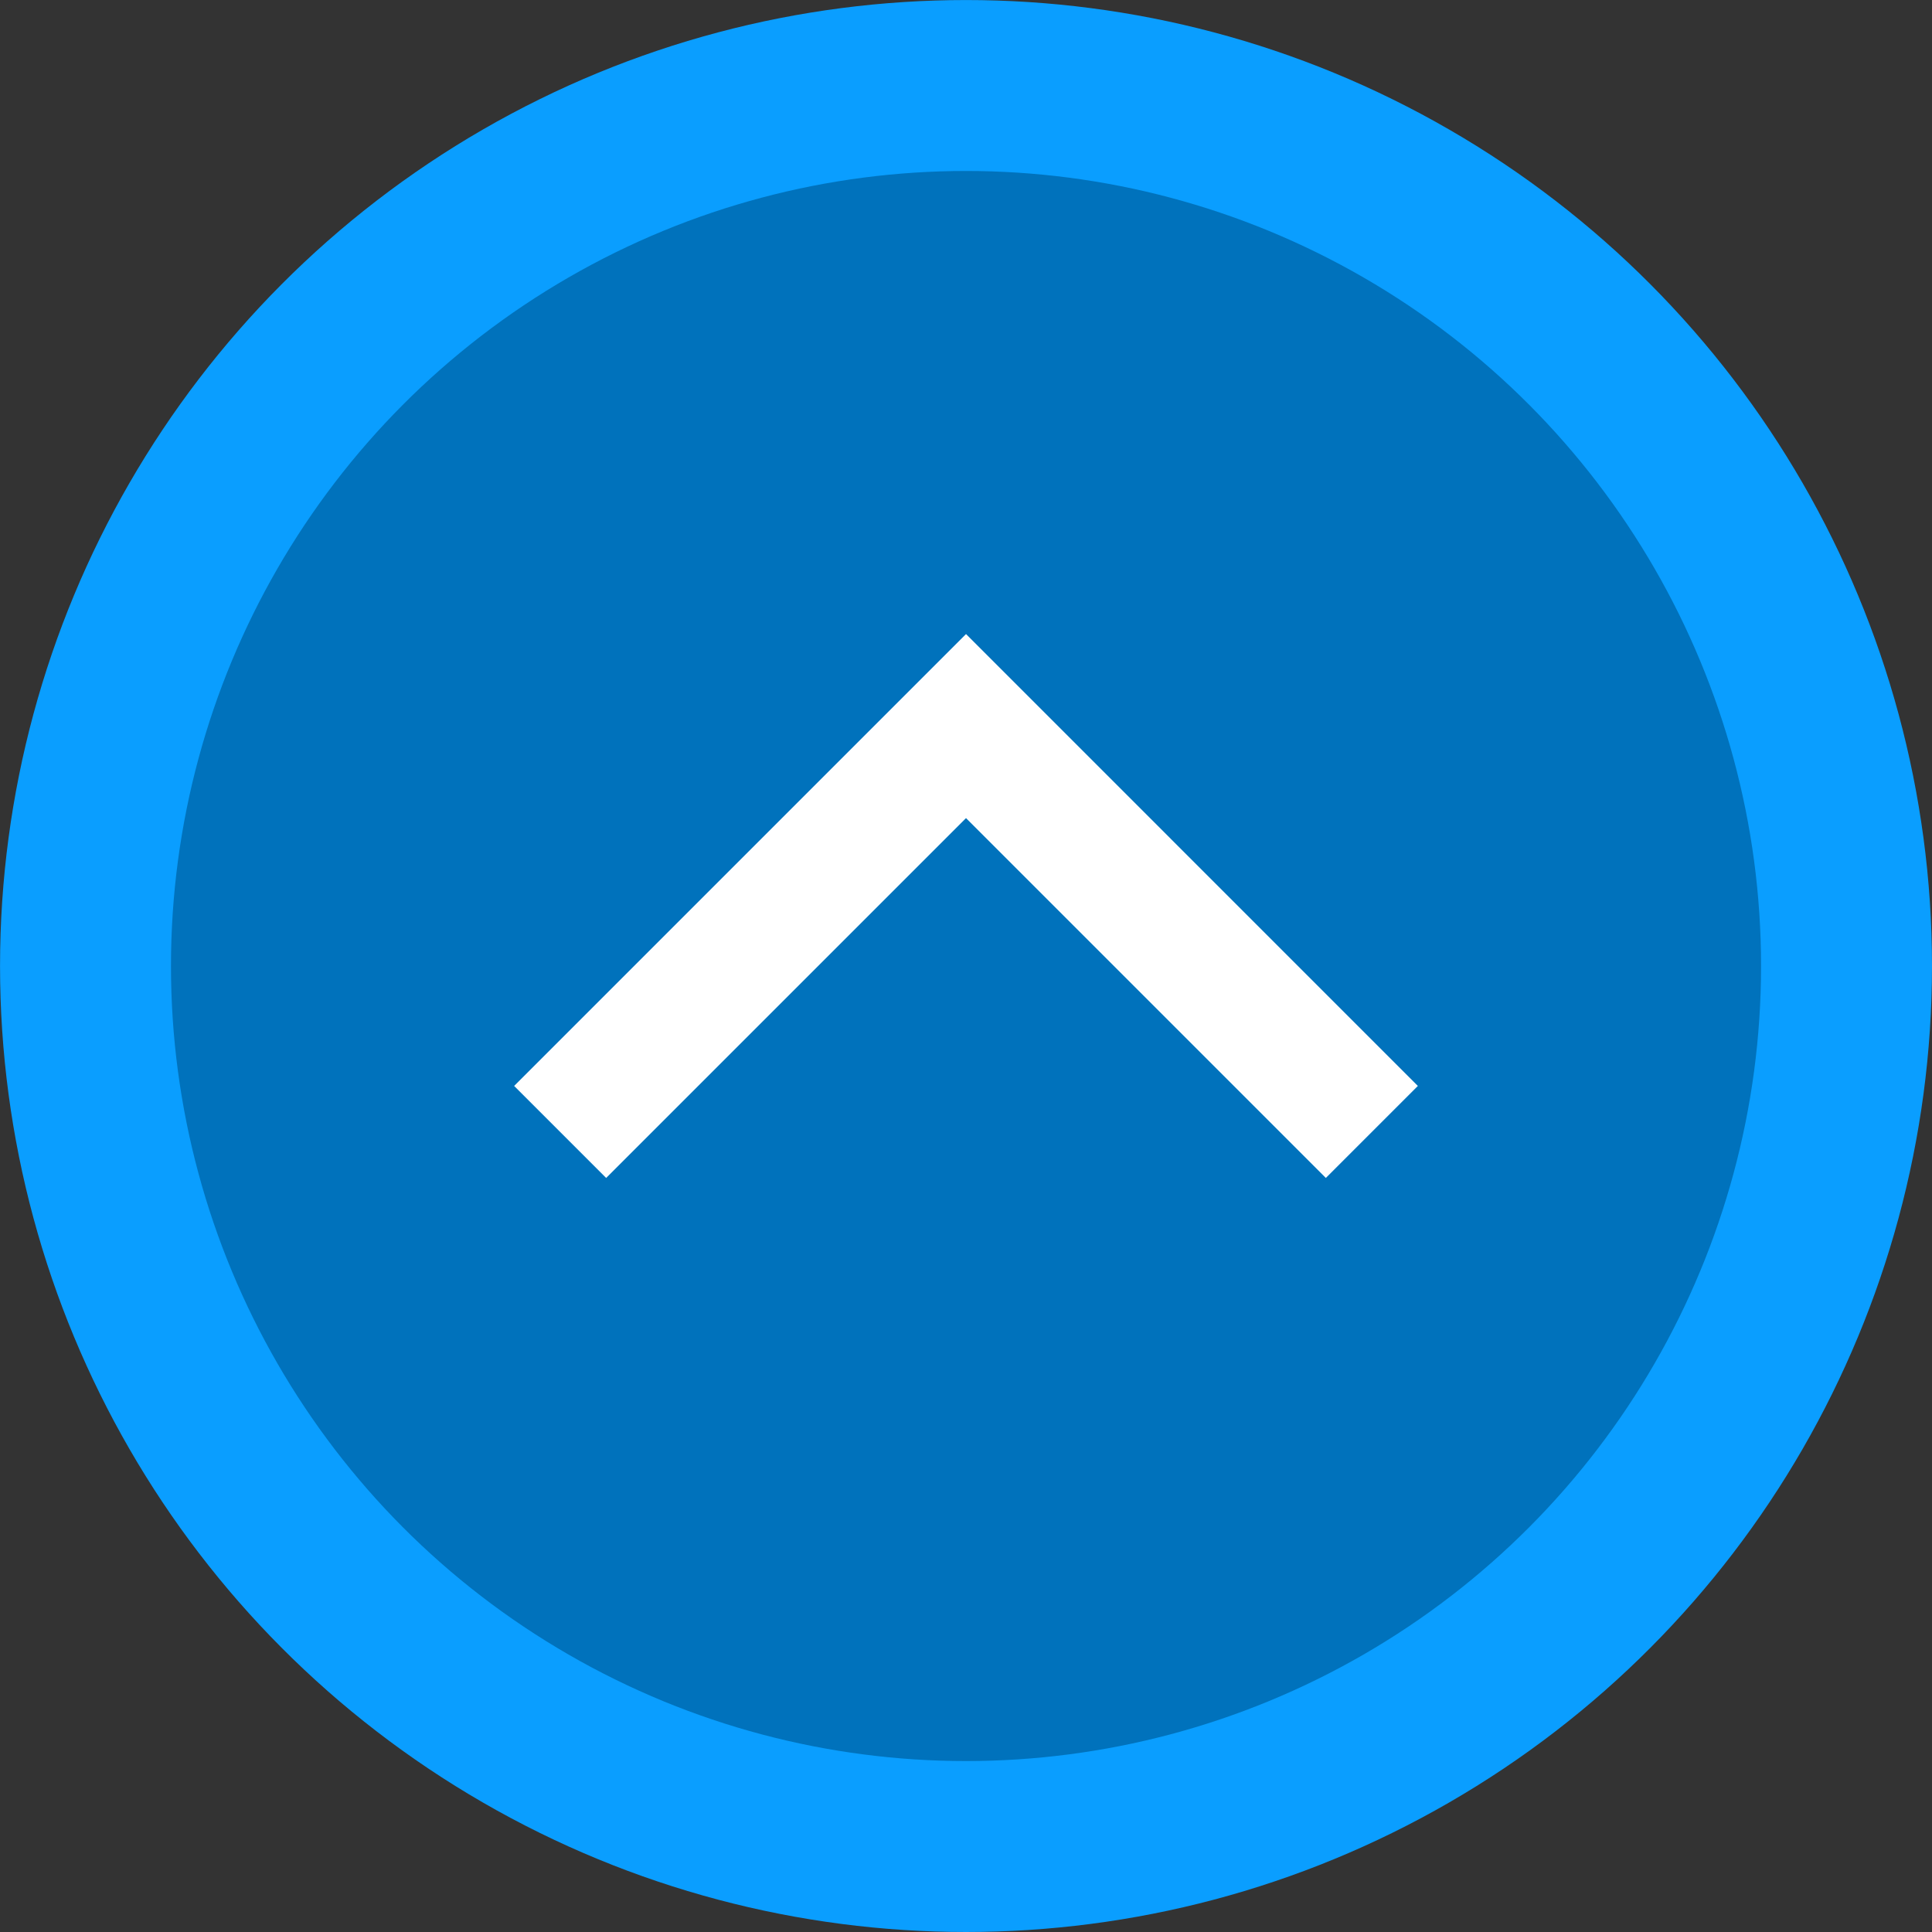
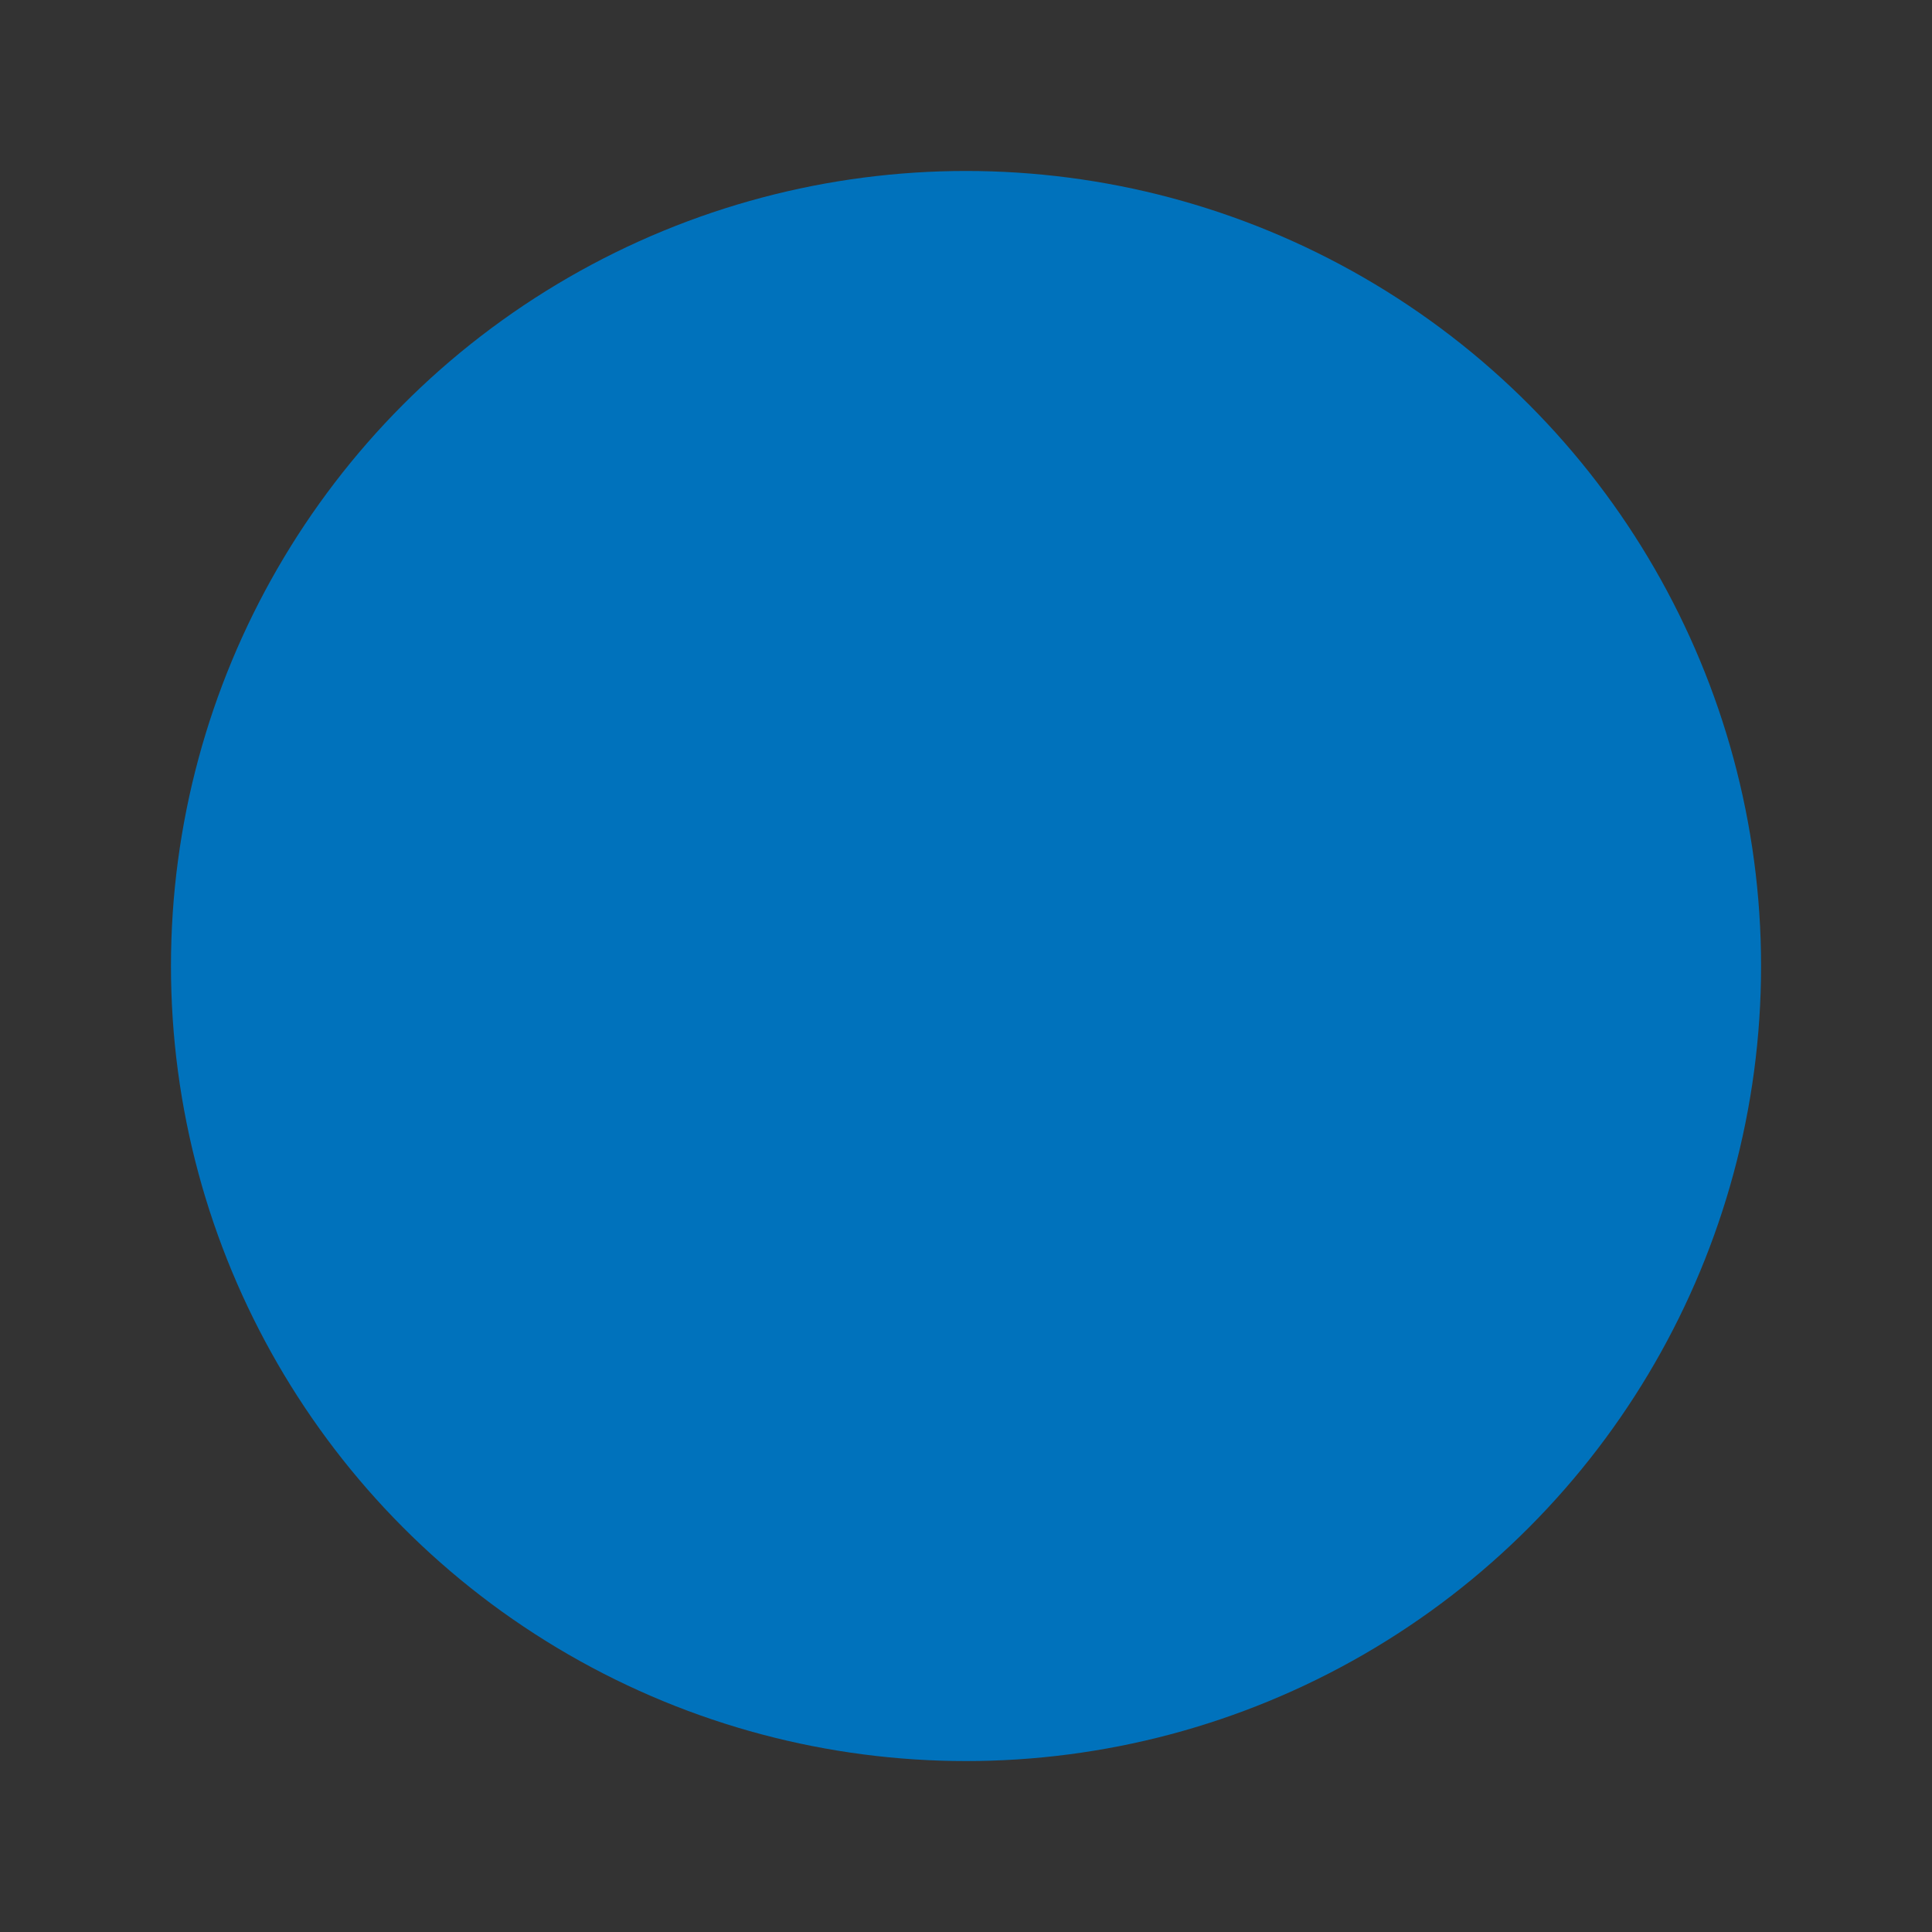
<svg xmlns="http://www.w3.org/2000/svg" id="Layer_1" x="0px" y="0px" width="56.693px" height="56.693px" viewBox="0 0 56.693 56.693" xml:space="preserve">
  <rect x="0" y="0" width="56.693" height="56.693" fill="#333333" stroke="none" />
  <g>
-     <circle fill="#0A9EFF" cx="28.347" cy="28.347" r="28.346" />
    <circle fill="#0072BC" cx="28.347" cy="28.347" r="23.33" />
-     <polygon fill="#FFFFFF" points="28.347,18.606 15.087,31.866 17.787,34.566 28.347,24.007 38.906,34.566 41.606,31.866 " />
  </g>
</svg>